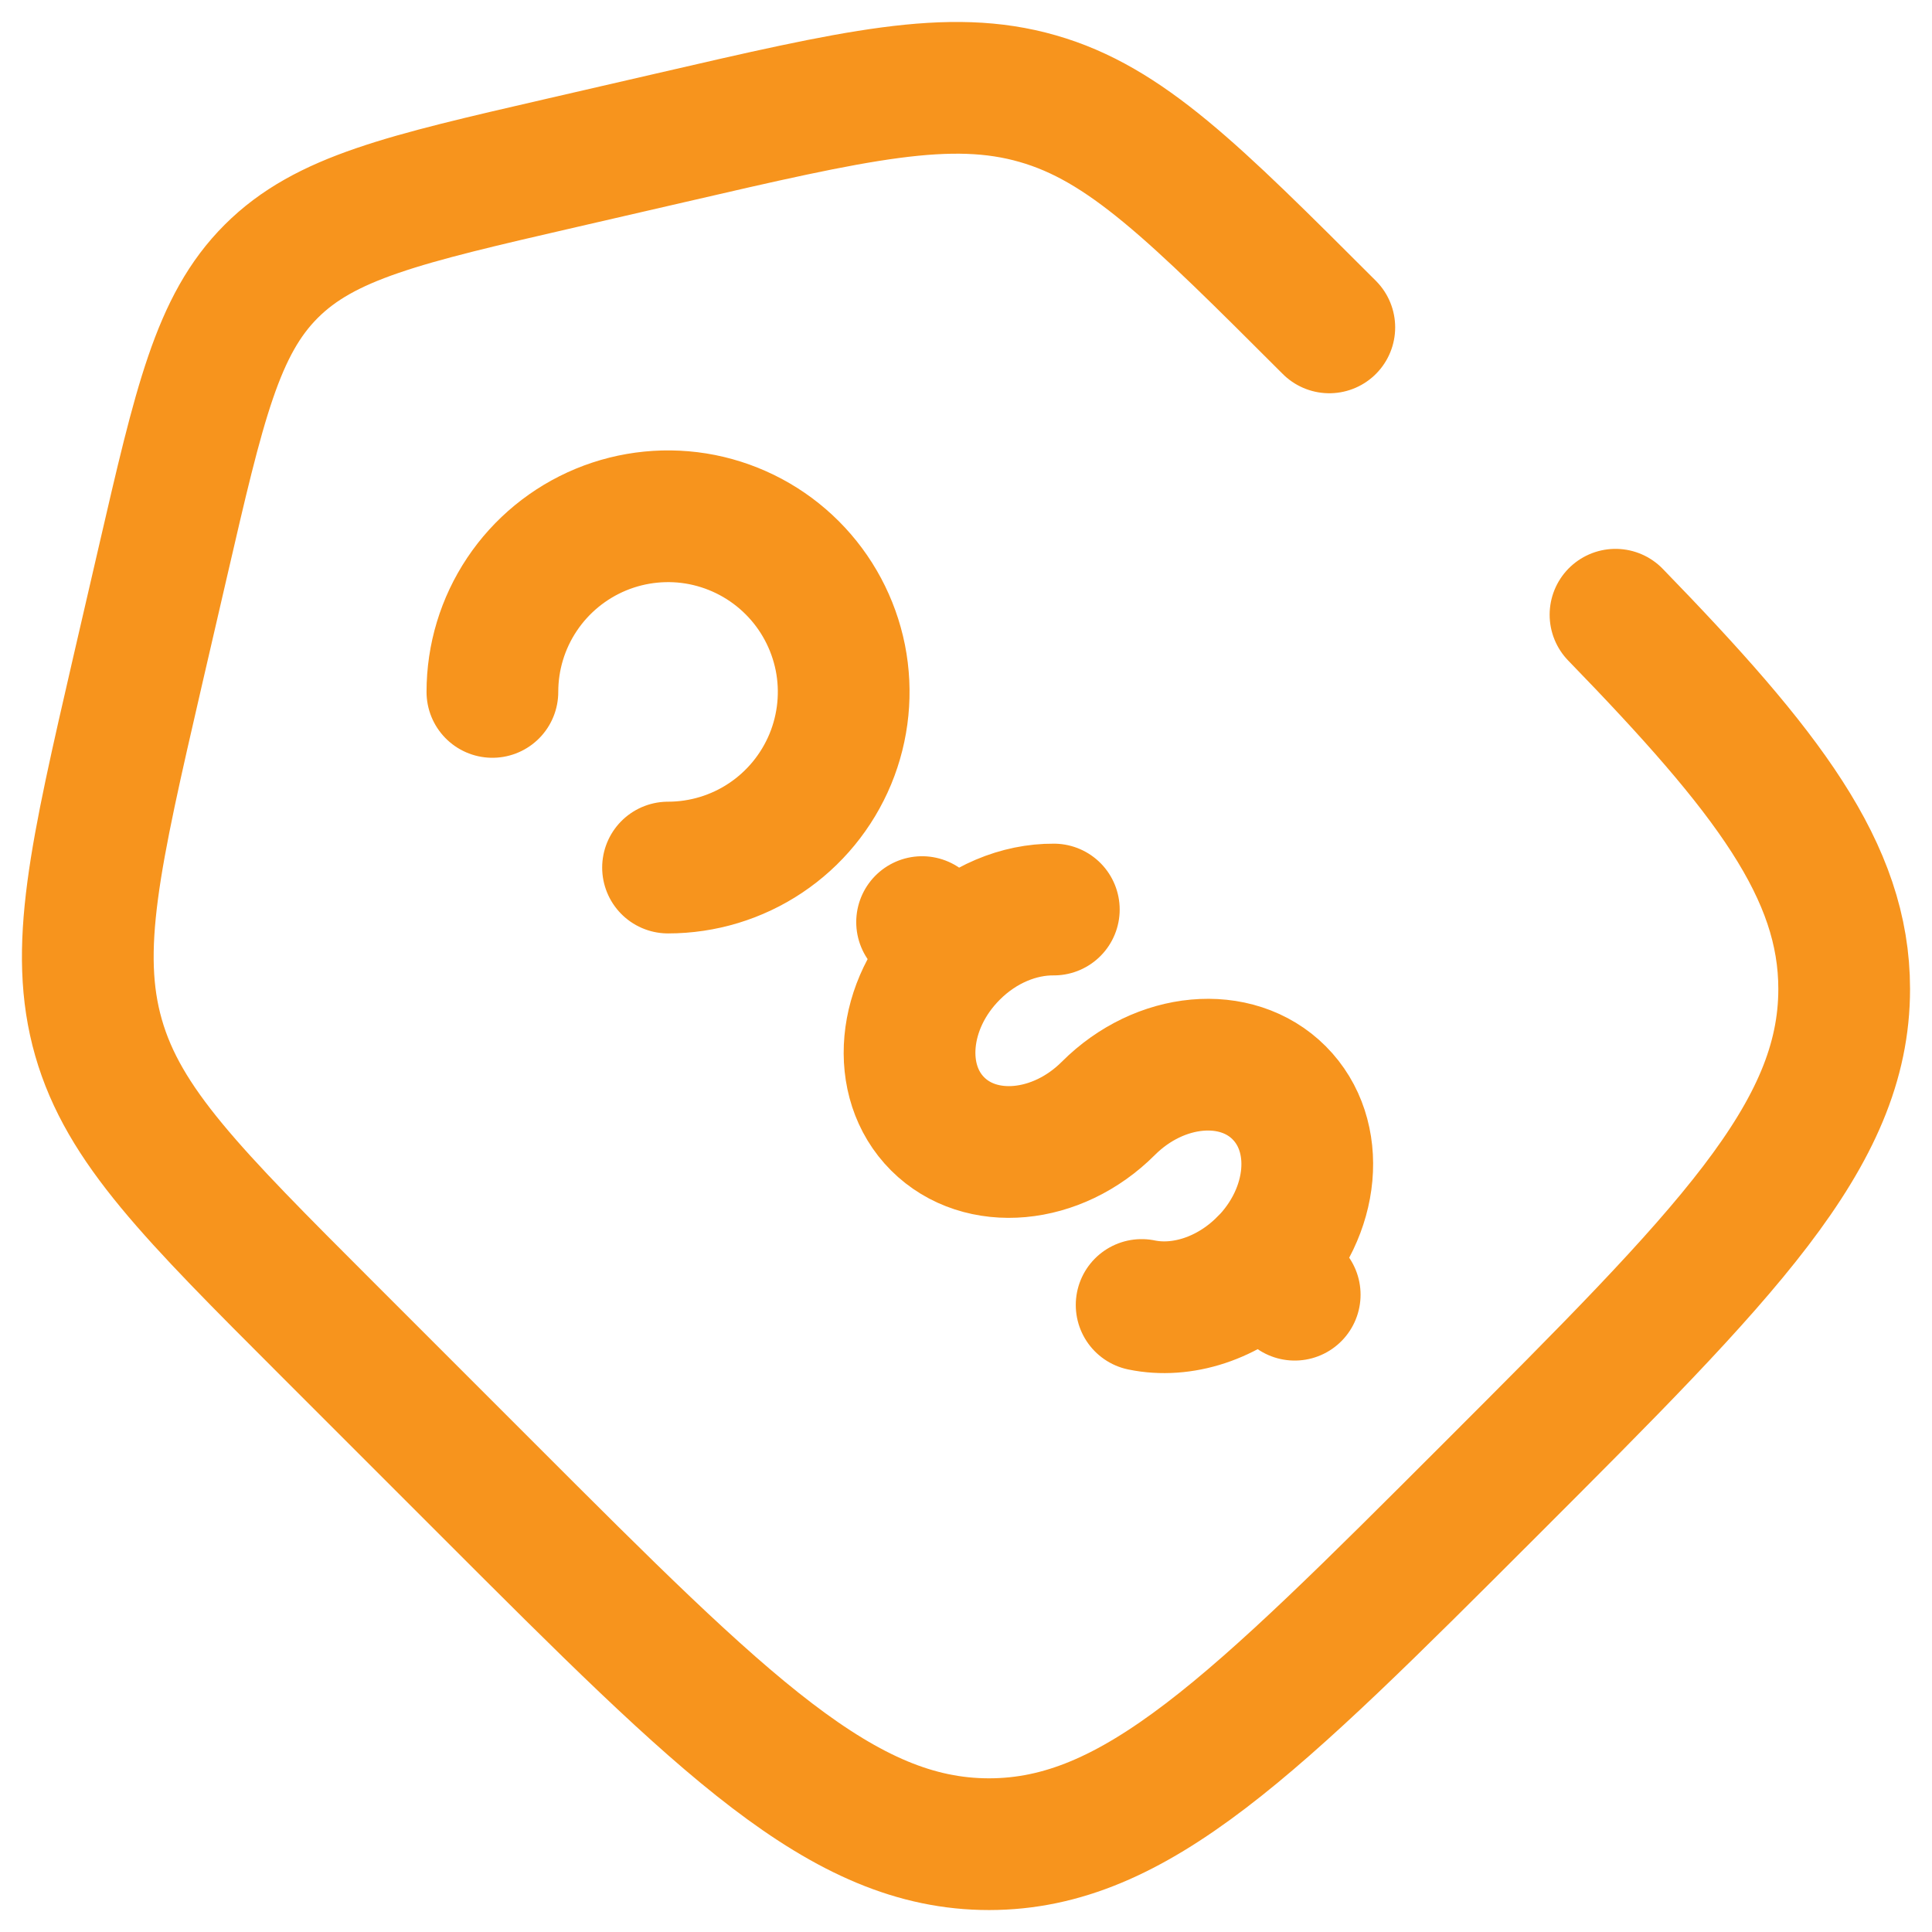
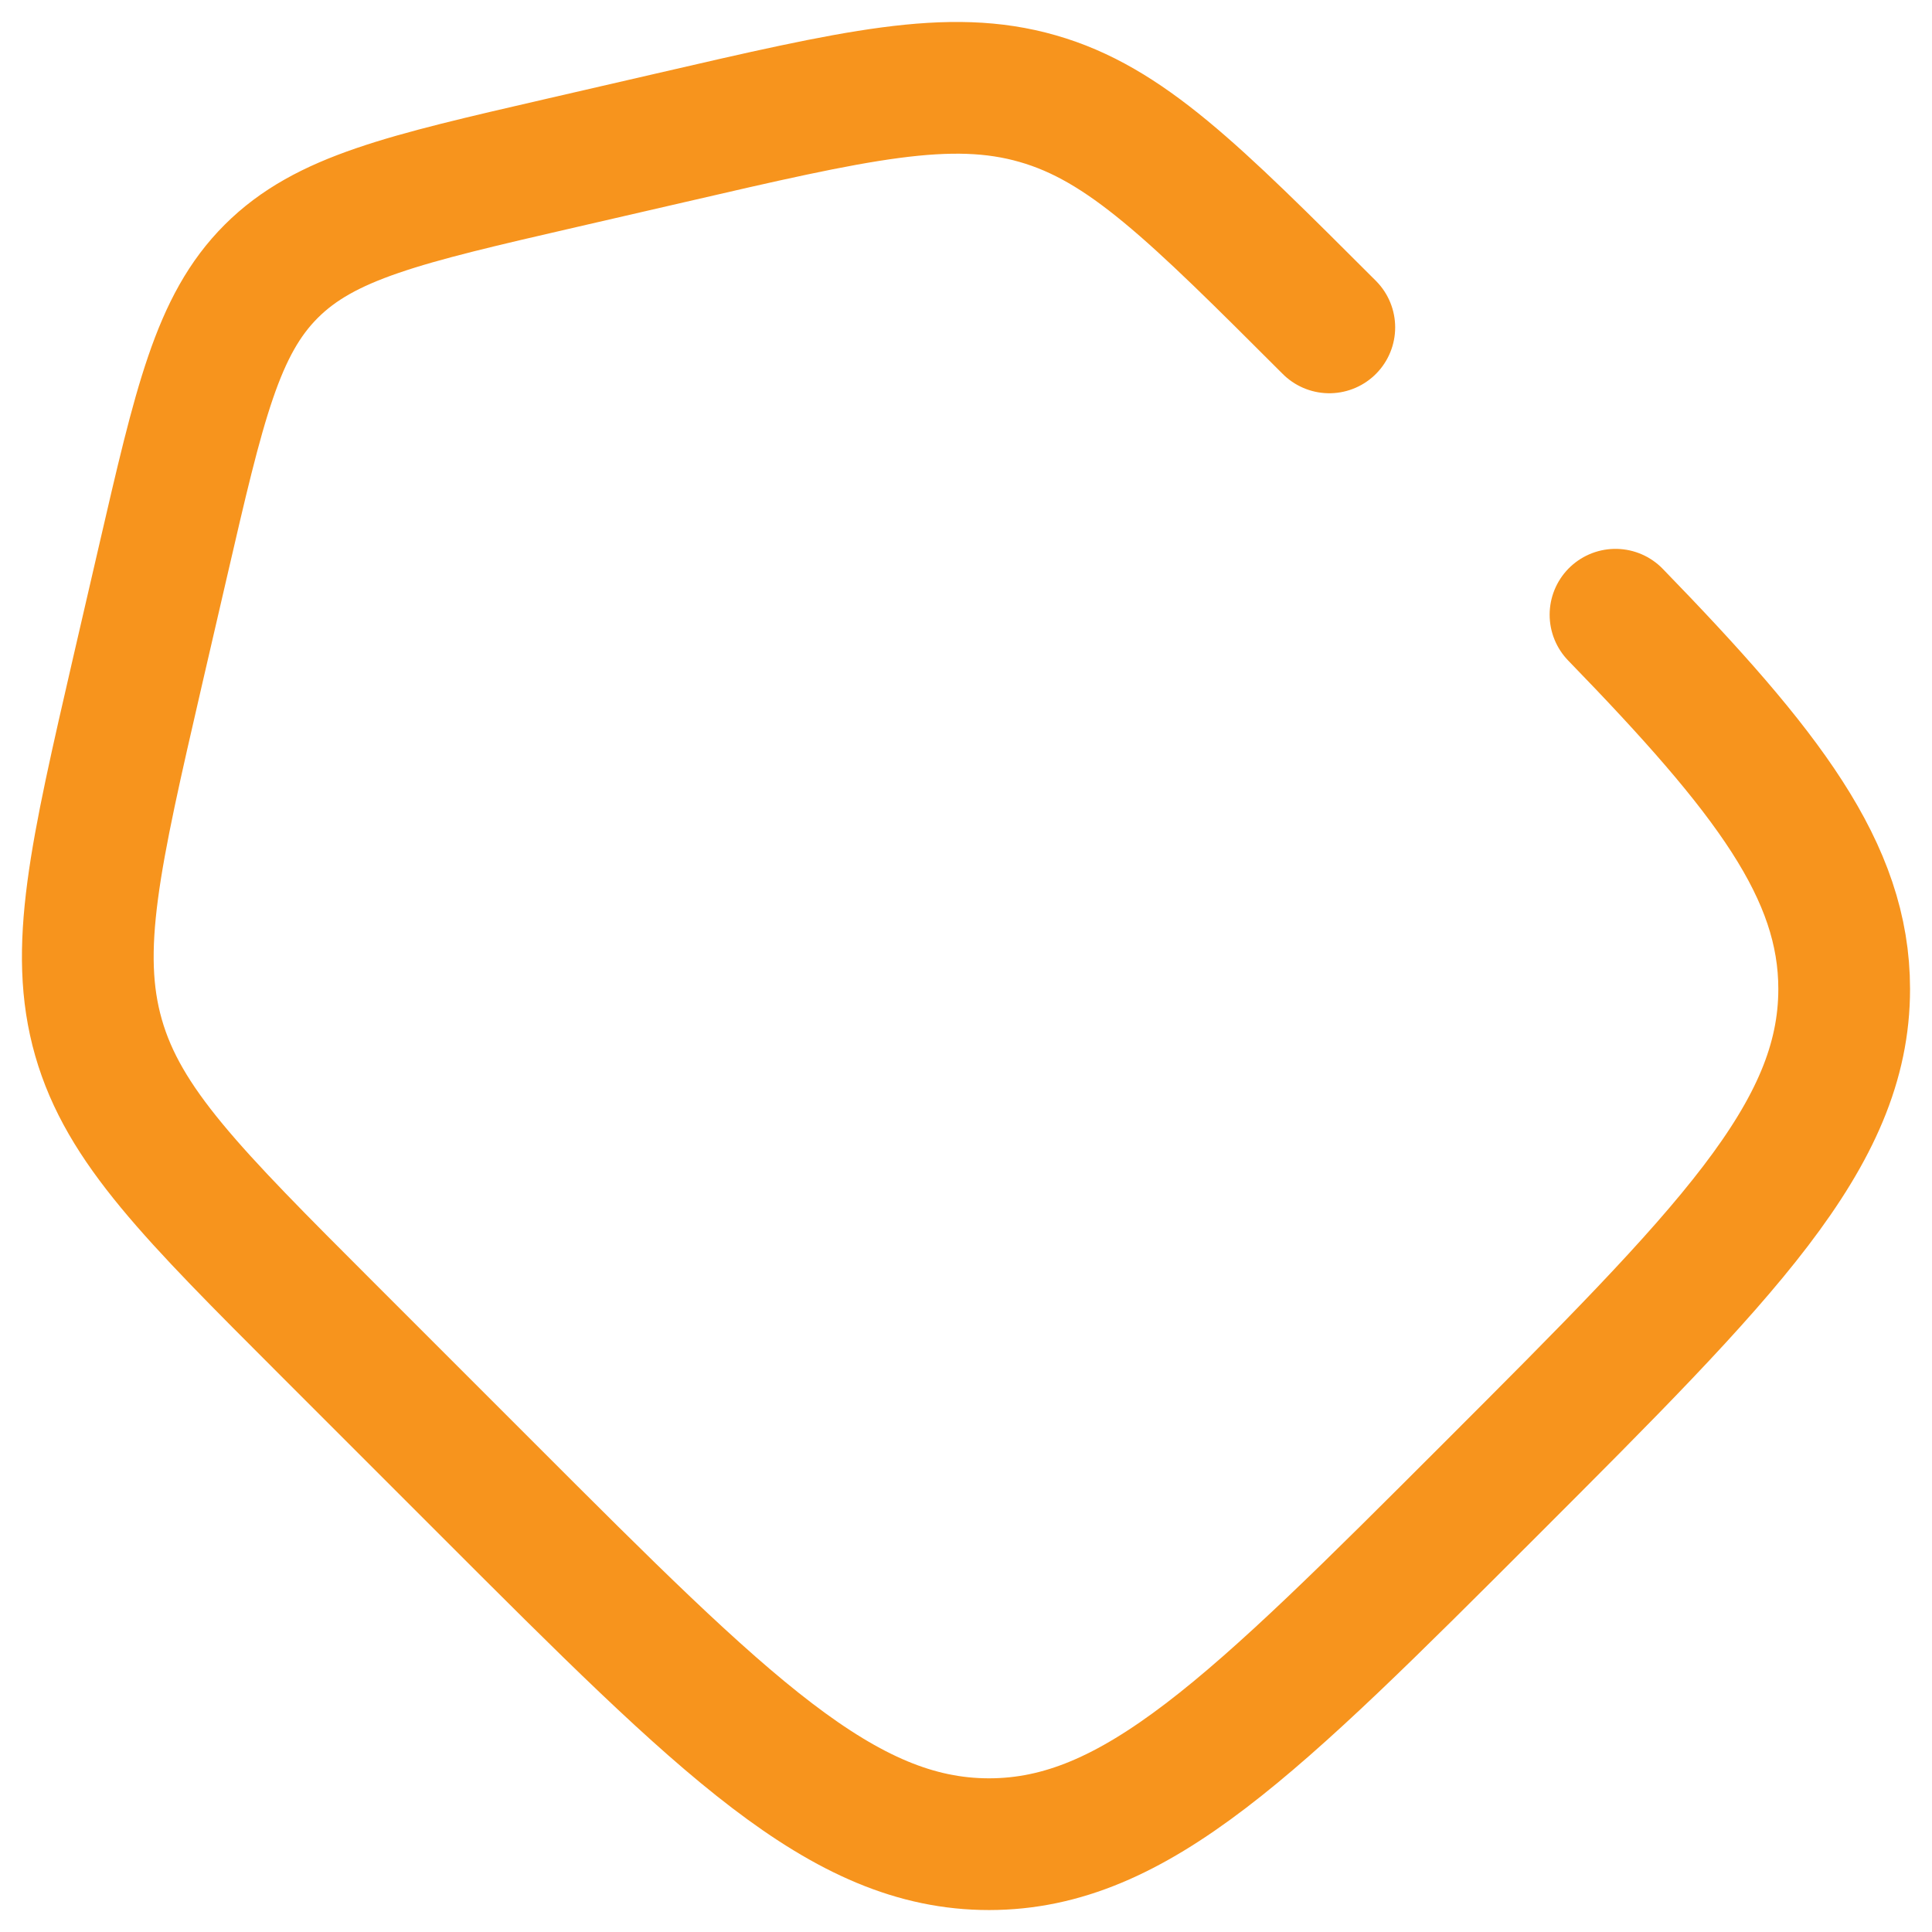
<svg xmlns="http://www.w3.org/2000/svg" width="22" height="22" viewBox="0 0 22 22" fill="none">
-   <path d="M14.39 14.39C14.975 13.803 15.054 12.933 14.566 12.444C14.078 11.955 13.207 12.035 12.621 12.621C12.036 13.207 11.165 13.286 10.677 12.798C10.189 12.31 10.268 11.439 10.854 10.854M10.854 10.854L10.5 10.5M10.854 10.854C11.185 10.522 11.607 10.354 12 10.357M14.743 14.743L14.389 14.389C13.989 14.79 13.454 14.954 13 14.86M7.607 9.879C8.002 9.879 8.389 9.762 8.718 9.542C9.047 9.322 9.303 9.01 9.455 8.644C9.606 8.279 9.646 7.877 9.569 7.489C9.491 7.101 9.301 6.745 9.021 6.465C8.741 6.185 8.385 5.995 7.997 5.917C7.609 5.84 7.207 5.88 6.842 6.031C6.476 6.183 6.164 6.439 5.944 6.768C5.724 7.097 5.607 7.483 5.607 7.879" stroke="#F7941D" stroke-width="1.5" stroke-linecap="round" />
  <path d="M15.137 3.728C13.591 2.183 12.819 1.41 11.816 1.123C10.813 0.835 9.748 1.081 7.619 1.573L6.391 1.856C4.599 2.269 3.703 2.476 3.089 3.089C2.475 3.702 2.27 4.6 1.856 6.391L1.572 7.619C1.081 9.749 0.835 10.813 1.122 11.816C1.41 12.819 2.183 13.591 3.728 15.136L5.558 16.966C8.248 19.657 9.592 21 11.262 21C12.933 21 14.277 19.656 16.966 16.967C19.656 14.277 21 12.933 21 11.262C21 9.92 20.132 8.788 18.396 7" stroke="#F7941D" stroke-width="1.5" stroke-linecap="round" />
</svg>